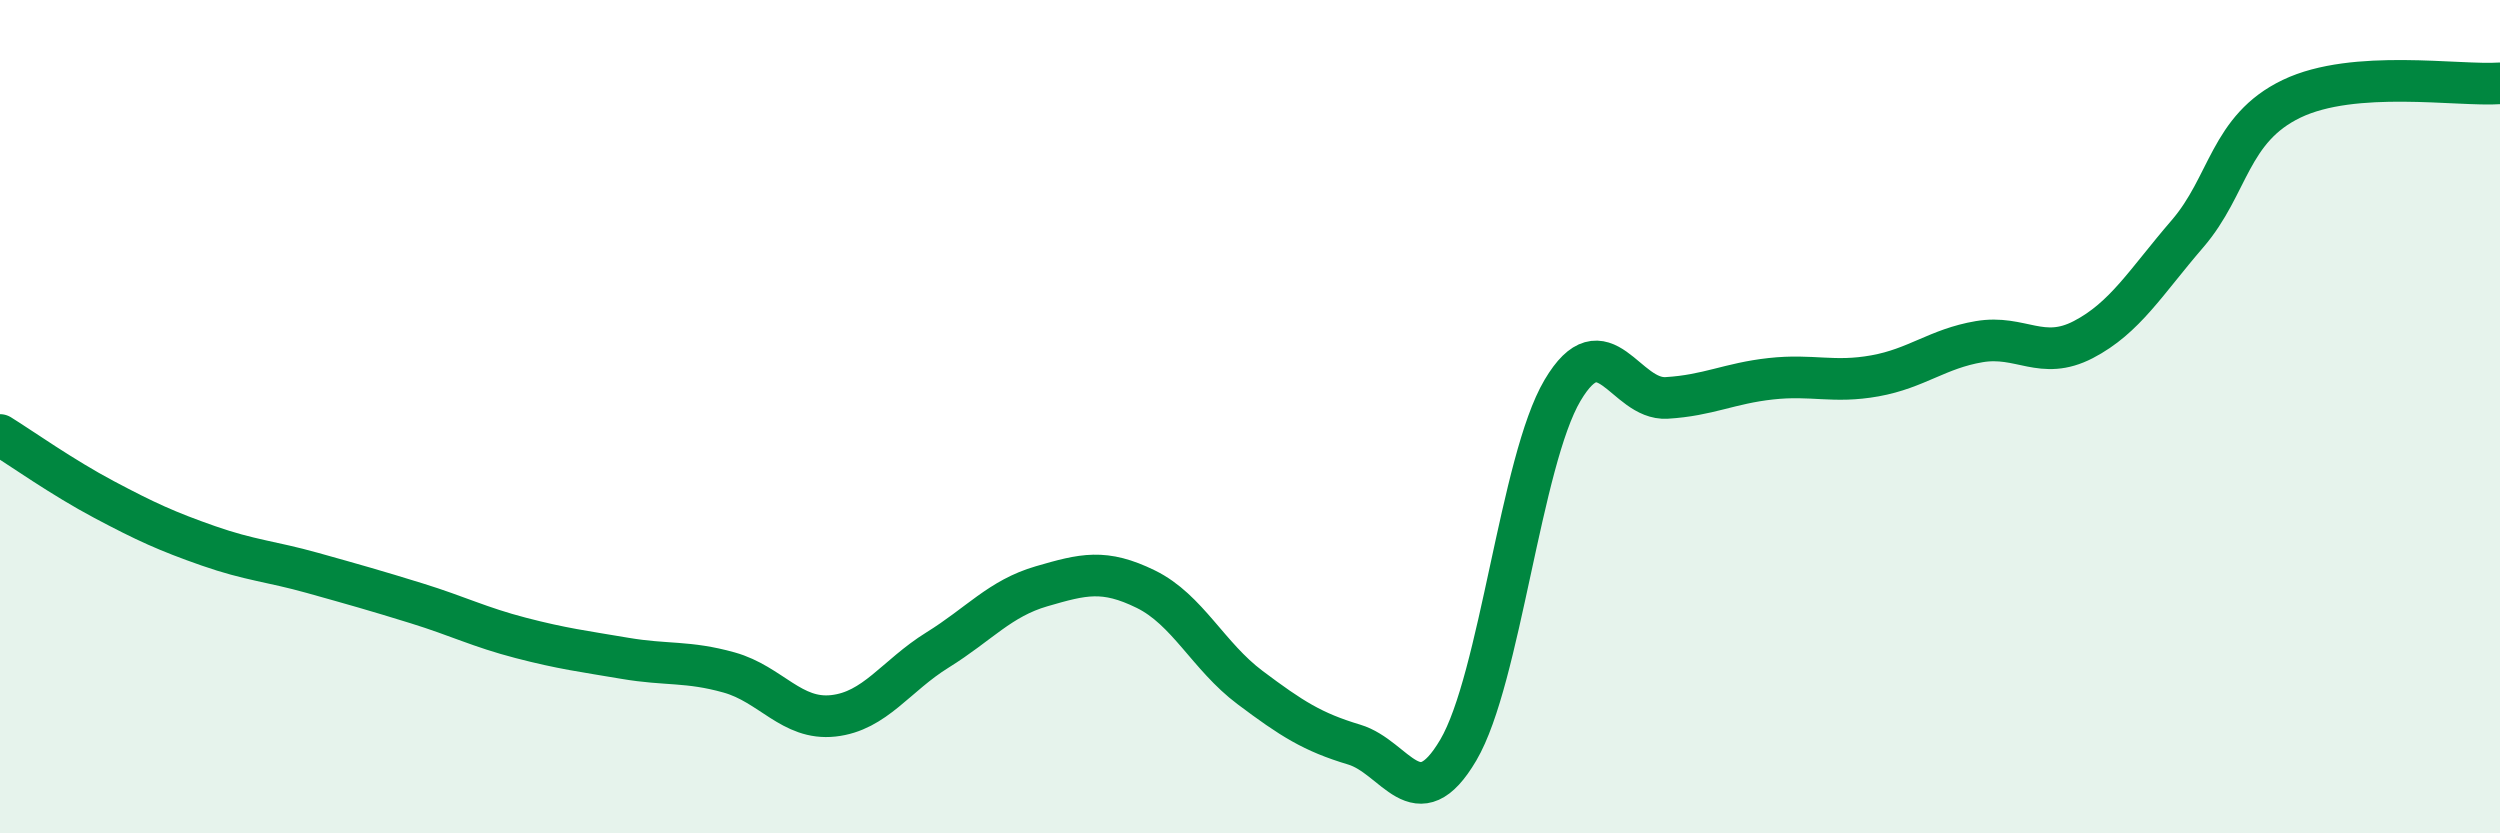
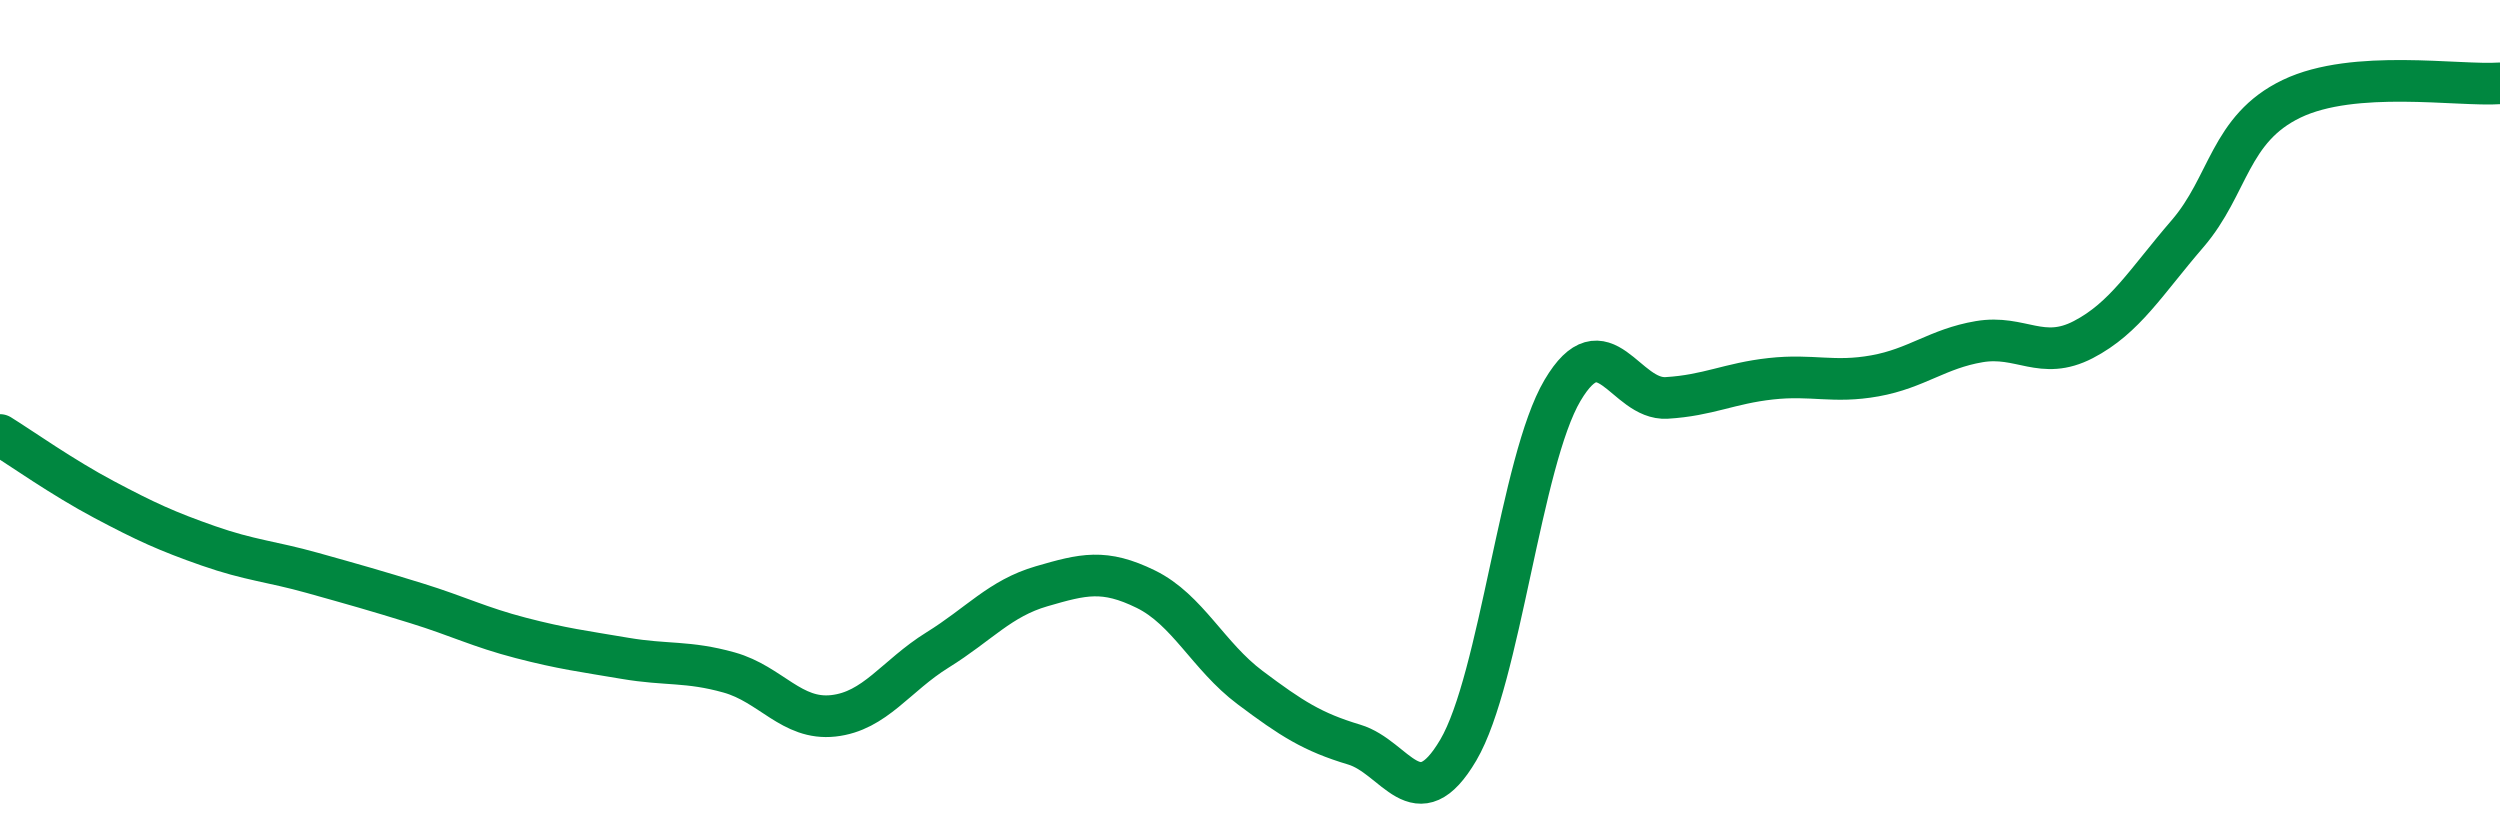
<svg xmlns="http://www.w3.org/2000/svg" width="60" height="20" viewBox="0 0 60 20">
-   <path d="M 0,10.44 C 0.5,10.75 1.5,11.46 2.5,11.99 C 3.5,12.52 4,12.75 5,13.1 C 6,13.45 6.5,13.47 7.5,13.75 C 8.5,14.03 9,14.17 10,14.48 C 11,14.79 11.5,15.05 12.5,15.31 C 13.5,15.57 14,15.63 15,15.8 C 16,15.97 16.5,15.86 17.5,16.14 C 18.5,16.42 19,17.29 20,17.18 C 21,17.07 21.5,16.22 22.5,15.6 C 23.5,14.98 24,14.36 25,14.07 C 26,13.78 26.5,13.65 27.5,14.14 C 28.5,14.63 29,15.75 30,16.5 C 31,17.25 31.5,17.57 32.5,17.87 C 33.5,18.17 34,19.7 35,18 C 36,16.3 36.5,11.06 37.5,9.37 C 38.5,7.68 39,9.61 40,9.55 C 41,9.49 41.5,9.2 42.5,9.09 C 43.5,8.98 44,9.2 45,9.02 C 46,8.84 46.5,8.37 47.5,8.2 C 48.5,8.03 49,8.67 50,8.15 C 51,7.63 51.5,6.77 52.5,5.61 C 53.5,4.45 53.5,3.09 55,2.37 C 56.5,1.65 59,2.07 60,2L60 20L0 20Z" fill="#008740" opacity="0.1" stroke-linecap="round" stroke-linejoin="round" />
  <path d="M 0,10.44 C 0.5,10.75 1.5,11.46 2.5,11.99 C 3.5,12.52 4,12.75 5,13.1 C 6,13.45 6.5,13.47 7.5,13.75 C 8.5,14.03 9,14.17 10,14.48 C 11,14.79 11.5,15.05 12.5,15.31 C 13.5,15.57 14,15.63 15,15.8 C 16,15.97 16.5,15.86 17.5,16.14 C 18.5,16.42 19,17.29 20,17.18 C 21,17.07 21.5,16.22 22.5,15.6 C 23.5,14.98 24,14.36 25,14.07 C 26,13.78 26.5,13.65 27.5,14.14 C 28.5,14.63 29,15.75 30,16.5 C 31,17.25 31.5,17.57 32.5,17.87 C 33.5,18.17 34,19.7 35,18 C 36,16.3 36.5,11.06 37.5,9.37 C 38.5,7.68 39,9.61 40,9.55 C 41,9.49 41.5,9.2 42.5,9.09 C 43.5,8.98 44,9.2 45,9.02 C 46,8.84 46.5,8.37 47.5,8.2 C 48.5,8.03 49,8.67 50,8.15 C 51,7.63 51.5,6.77 52.5,5.61 C 53.5,4.45 53.5,3.09 55,2.37 C 56.5,1.65 59,2.07 60,2" stroke="#008740" stroke-width="1" fill="none" stroke-linecap="round" stroke-linejoin="round" />
</svg>